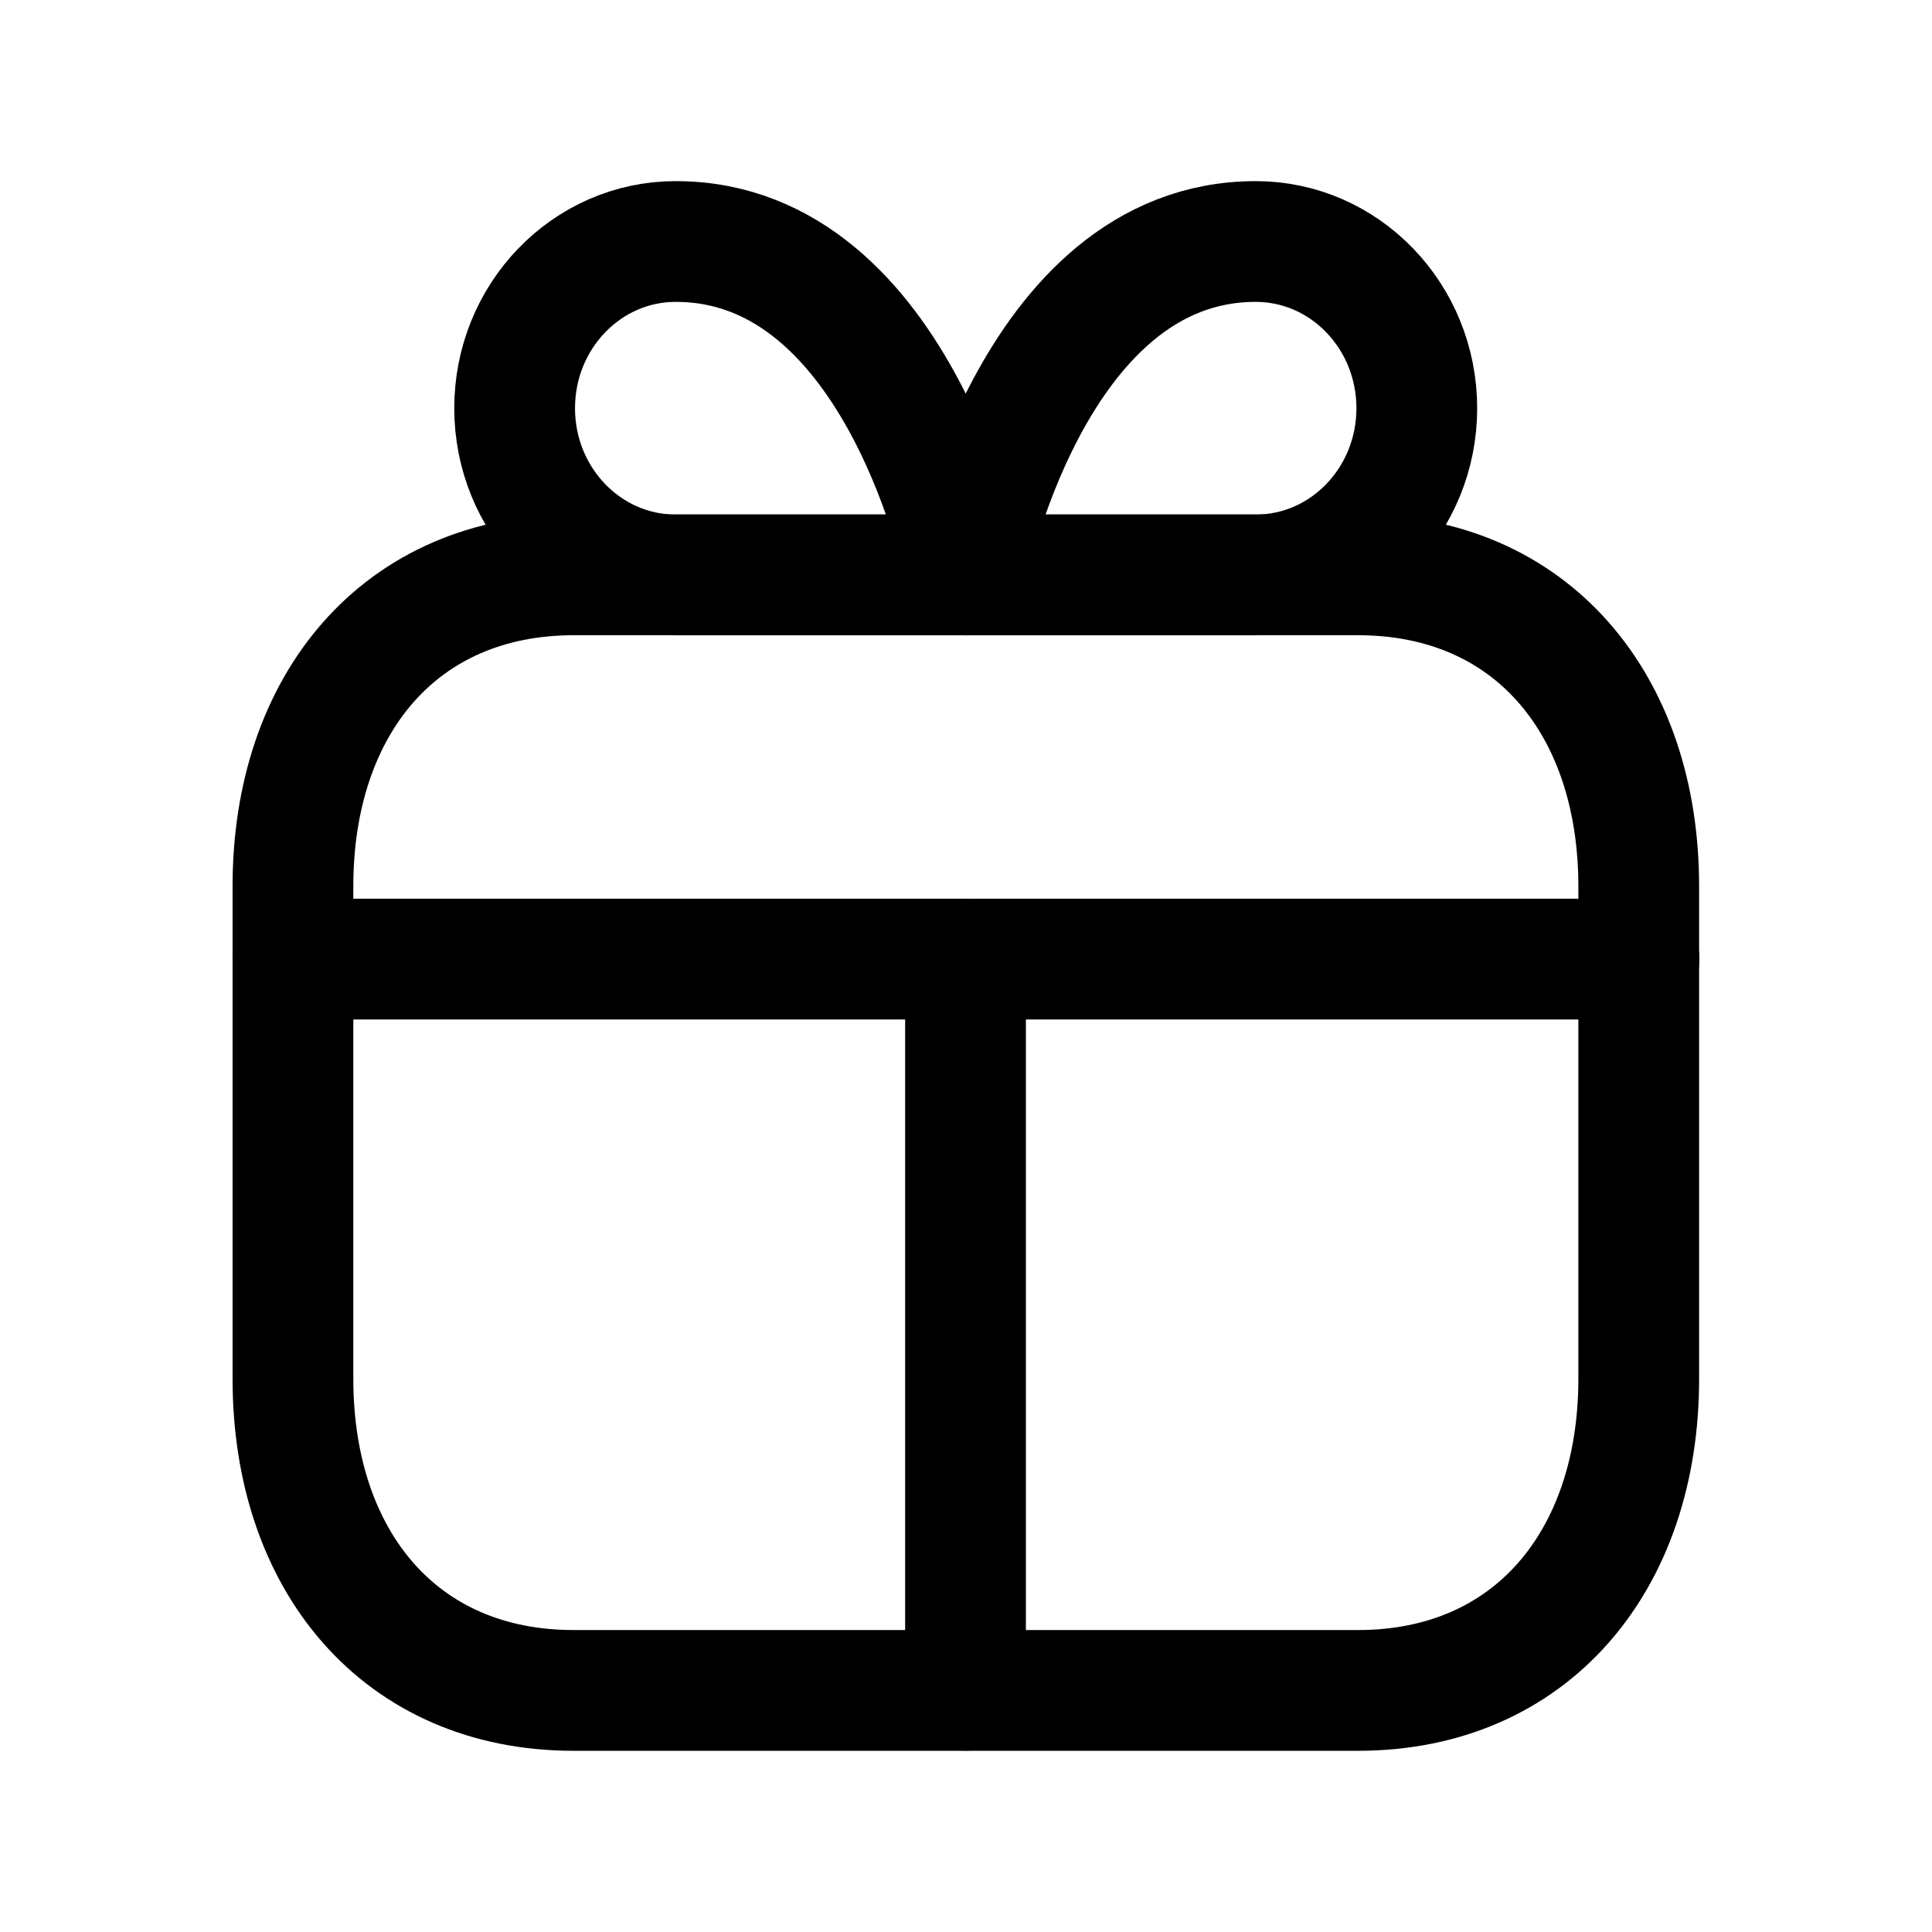
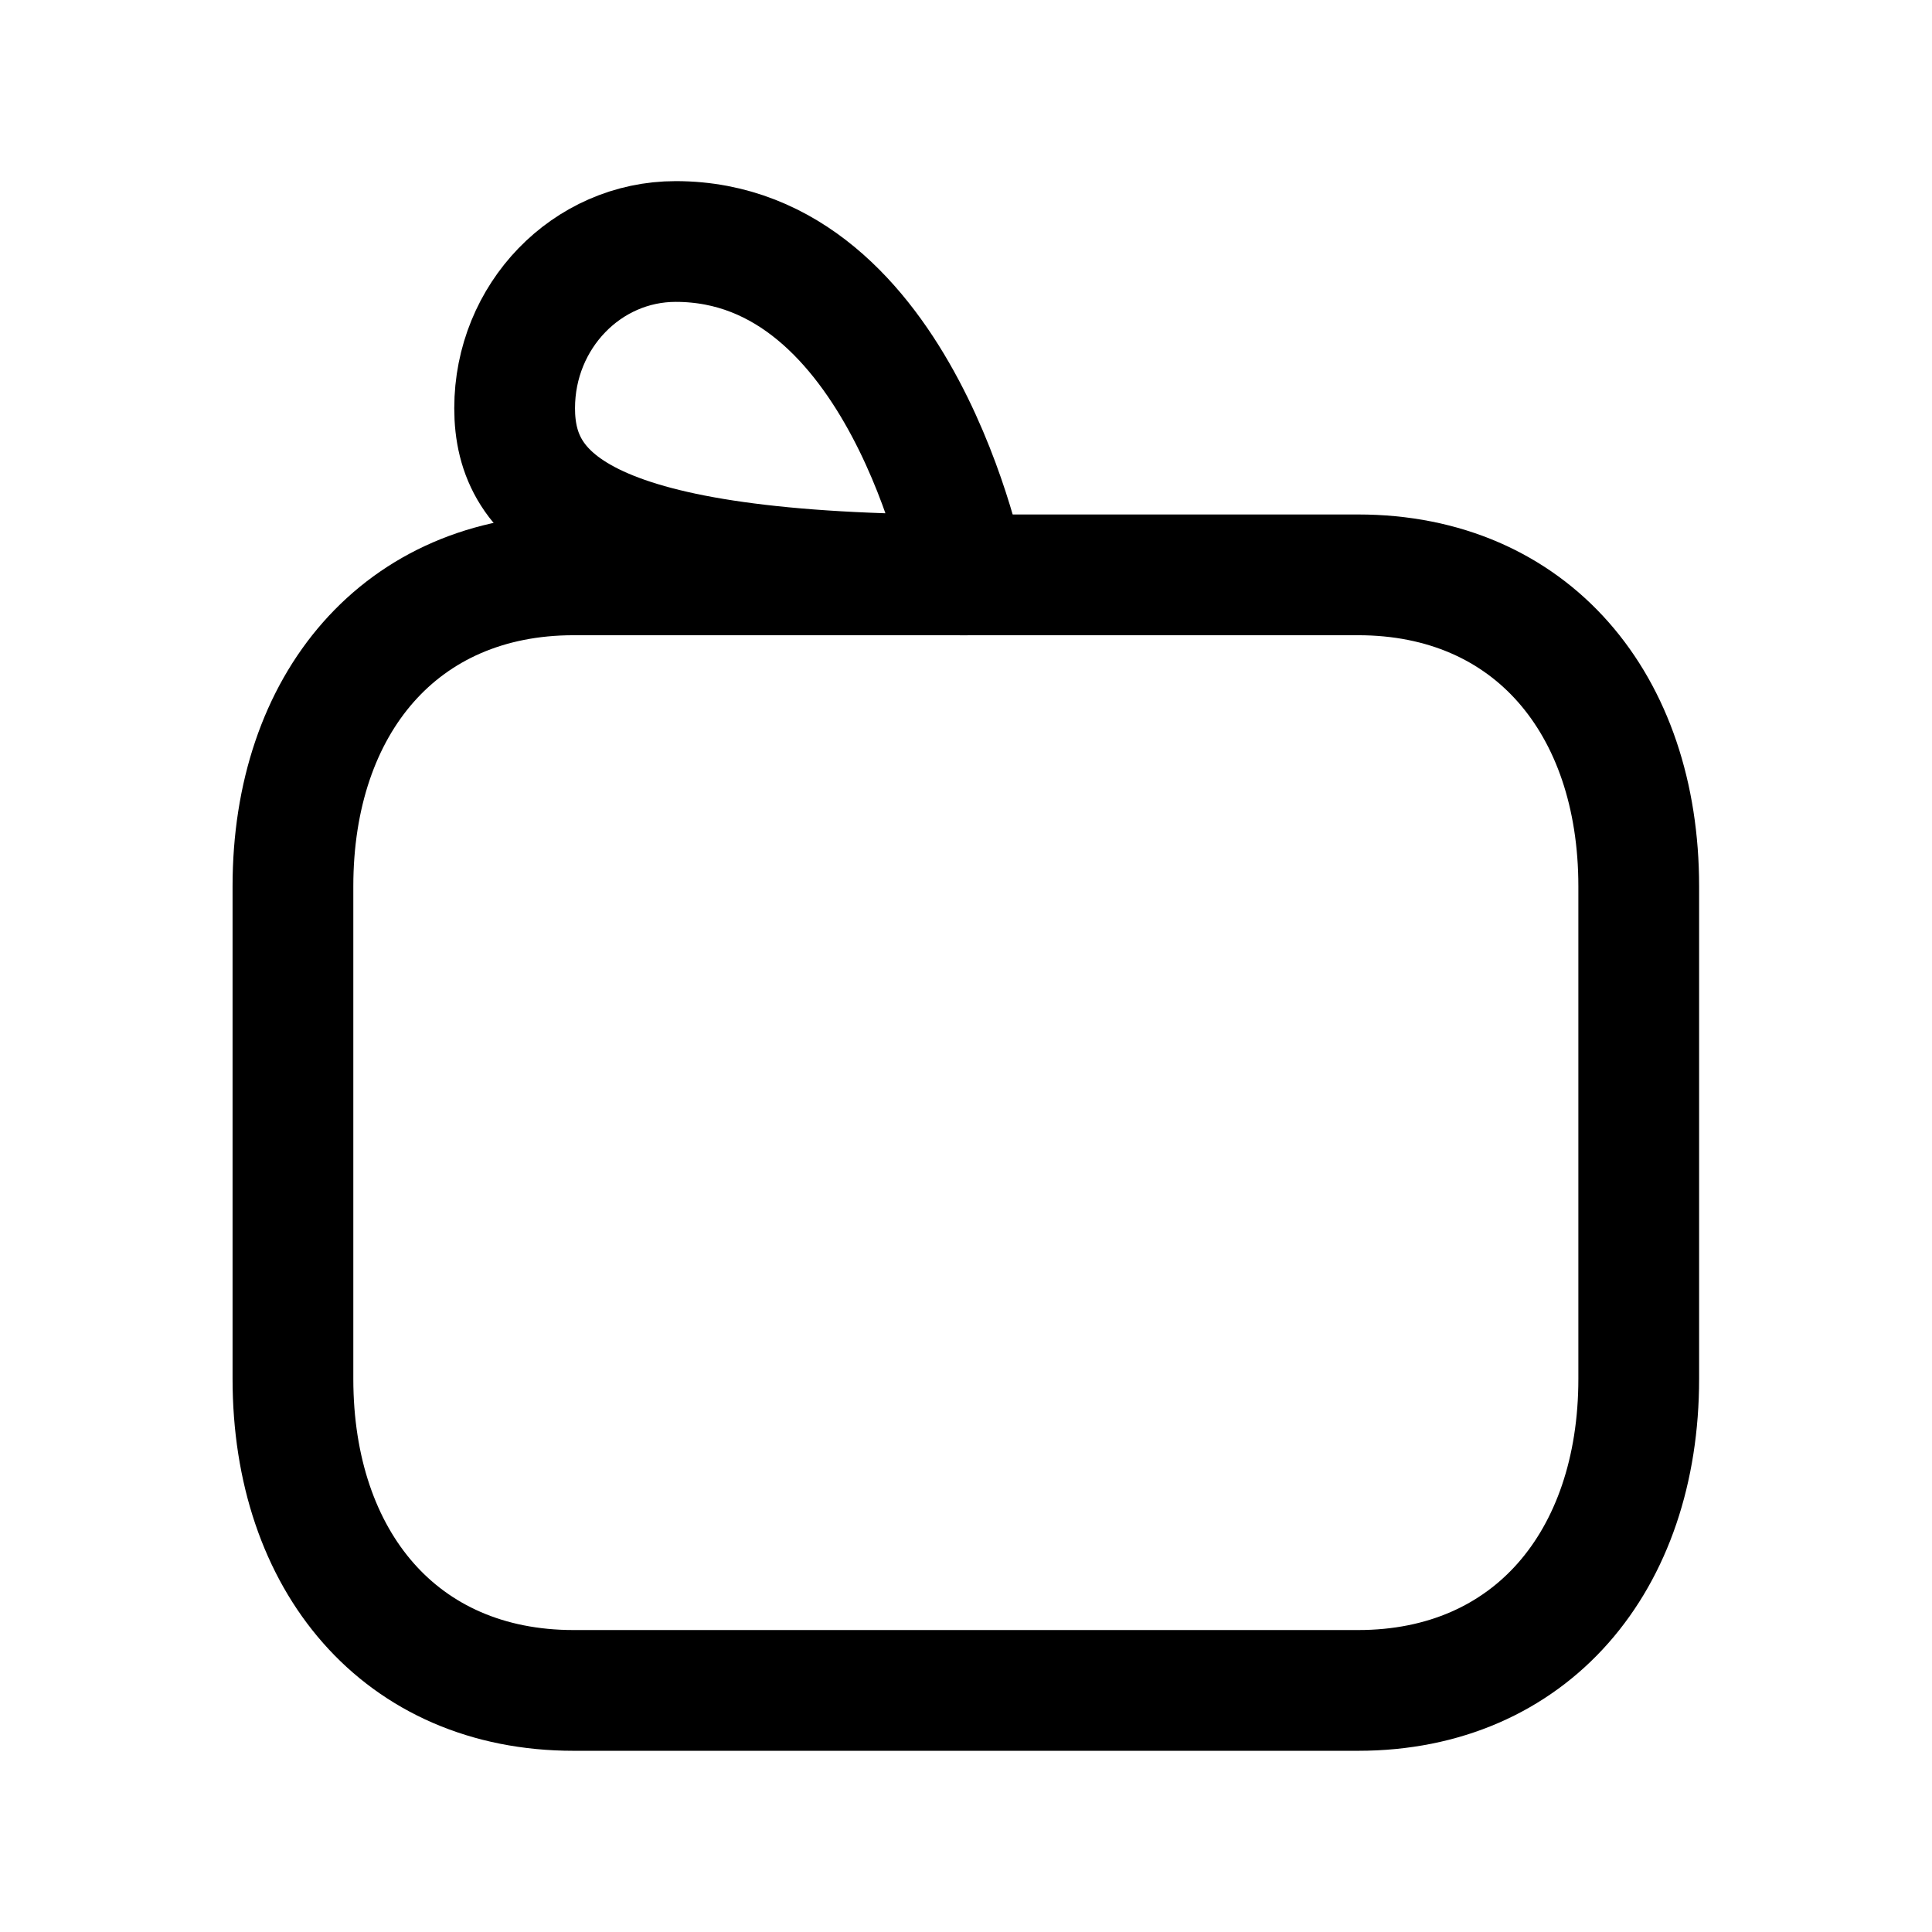
<svg xmlns="http://www.w3.org/2000/svg" width="48" height="48" viewBox="0 0 24 24" fill="none">
-   <path fill-rule="evenodd" clip-rule="evenodd" d="M11.997 7.142H8.394C7.289 7.142 6.393 6.215 6.393 5.071C6.393 3.927 7.289 3 8.394 3C11.196 3 11.997 7.142 11.997 7.142Z" stroke="#000000" stroke-width="1.5" stroke-linecap="round" stroke-linejoin="round" />
-   <path fill-rule="evenodd" clip-rule="evenodd" d="M11.996 7.142H15.599C16.704 7.142 17.6 6.215 17.6 5.071C17.6 3.927 16.704 3 15.599 3C12.797 3 11.996 7.142 11.996 7.142Z" stroke="#000000" stroke-width="1.5" stroke-linecap="round" stroke-linejoin="round" />
+   <path fill-rule="evenodd" clip-rule="evenodd" d="M11.997 7.142C7.289 7.142 6.393 6.215 6.393 5.071C6.393 3.927 7.289 3 8.394 3C11.196 3 11.997 7.142 11.997 7.142Z" stroke="#000000" stroke-width="1.5" stroke-linecap="round" stroke-linejoin="round" />
  <path fill-rule="evenodd" clip-rule="evenodd" d="M7.125 20.999H16.871C19.014 20.999 20.357 19.397 20.357 17.128V11.01C20.357 8.742 19.02 7.141 16.871 7.141H7.126C4.976 7.141 3.639 8.742 3.639 11.01V17.128C3.639 19.397 4.976 20.999 7.125 20.999Z" stroke="#000000" stroke-width="1.5" stroke-linecap="round" stroke-linejoin="round" />
-   <path d="M11.994 20.997V11.914" stroke="#000000" stroke-width="1.5" stroke-linecap="round" stroke-linejoin="round" />
-   <path d="M3.639 11.914H20.36" stroke="#000000" stroke-width="1.5" stroke-linecap="round" stroke-linejoin="round" />
</svg>